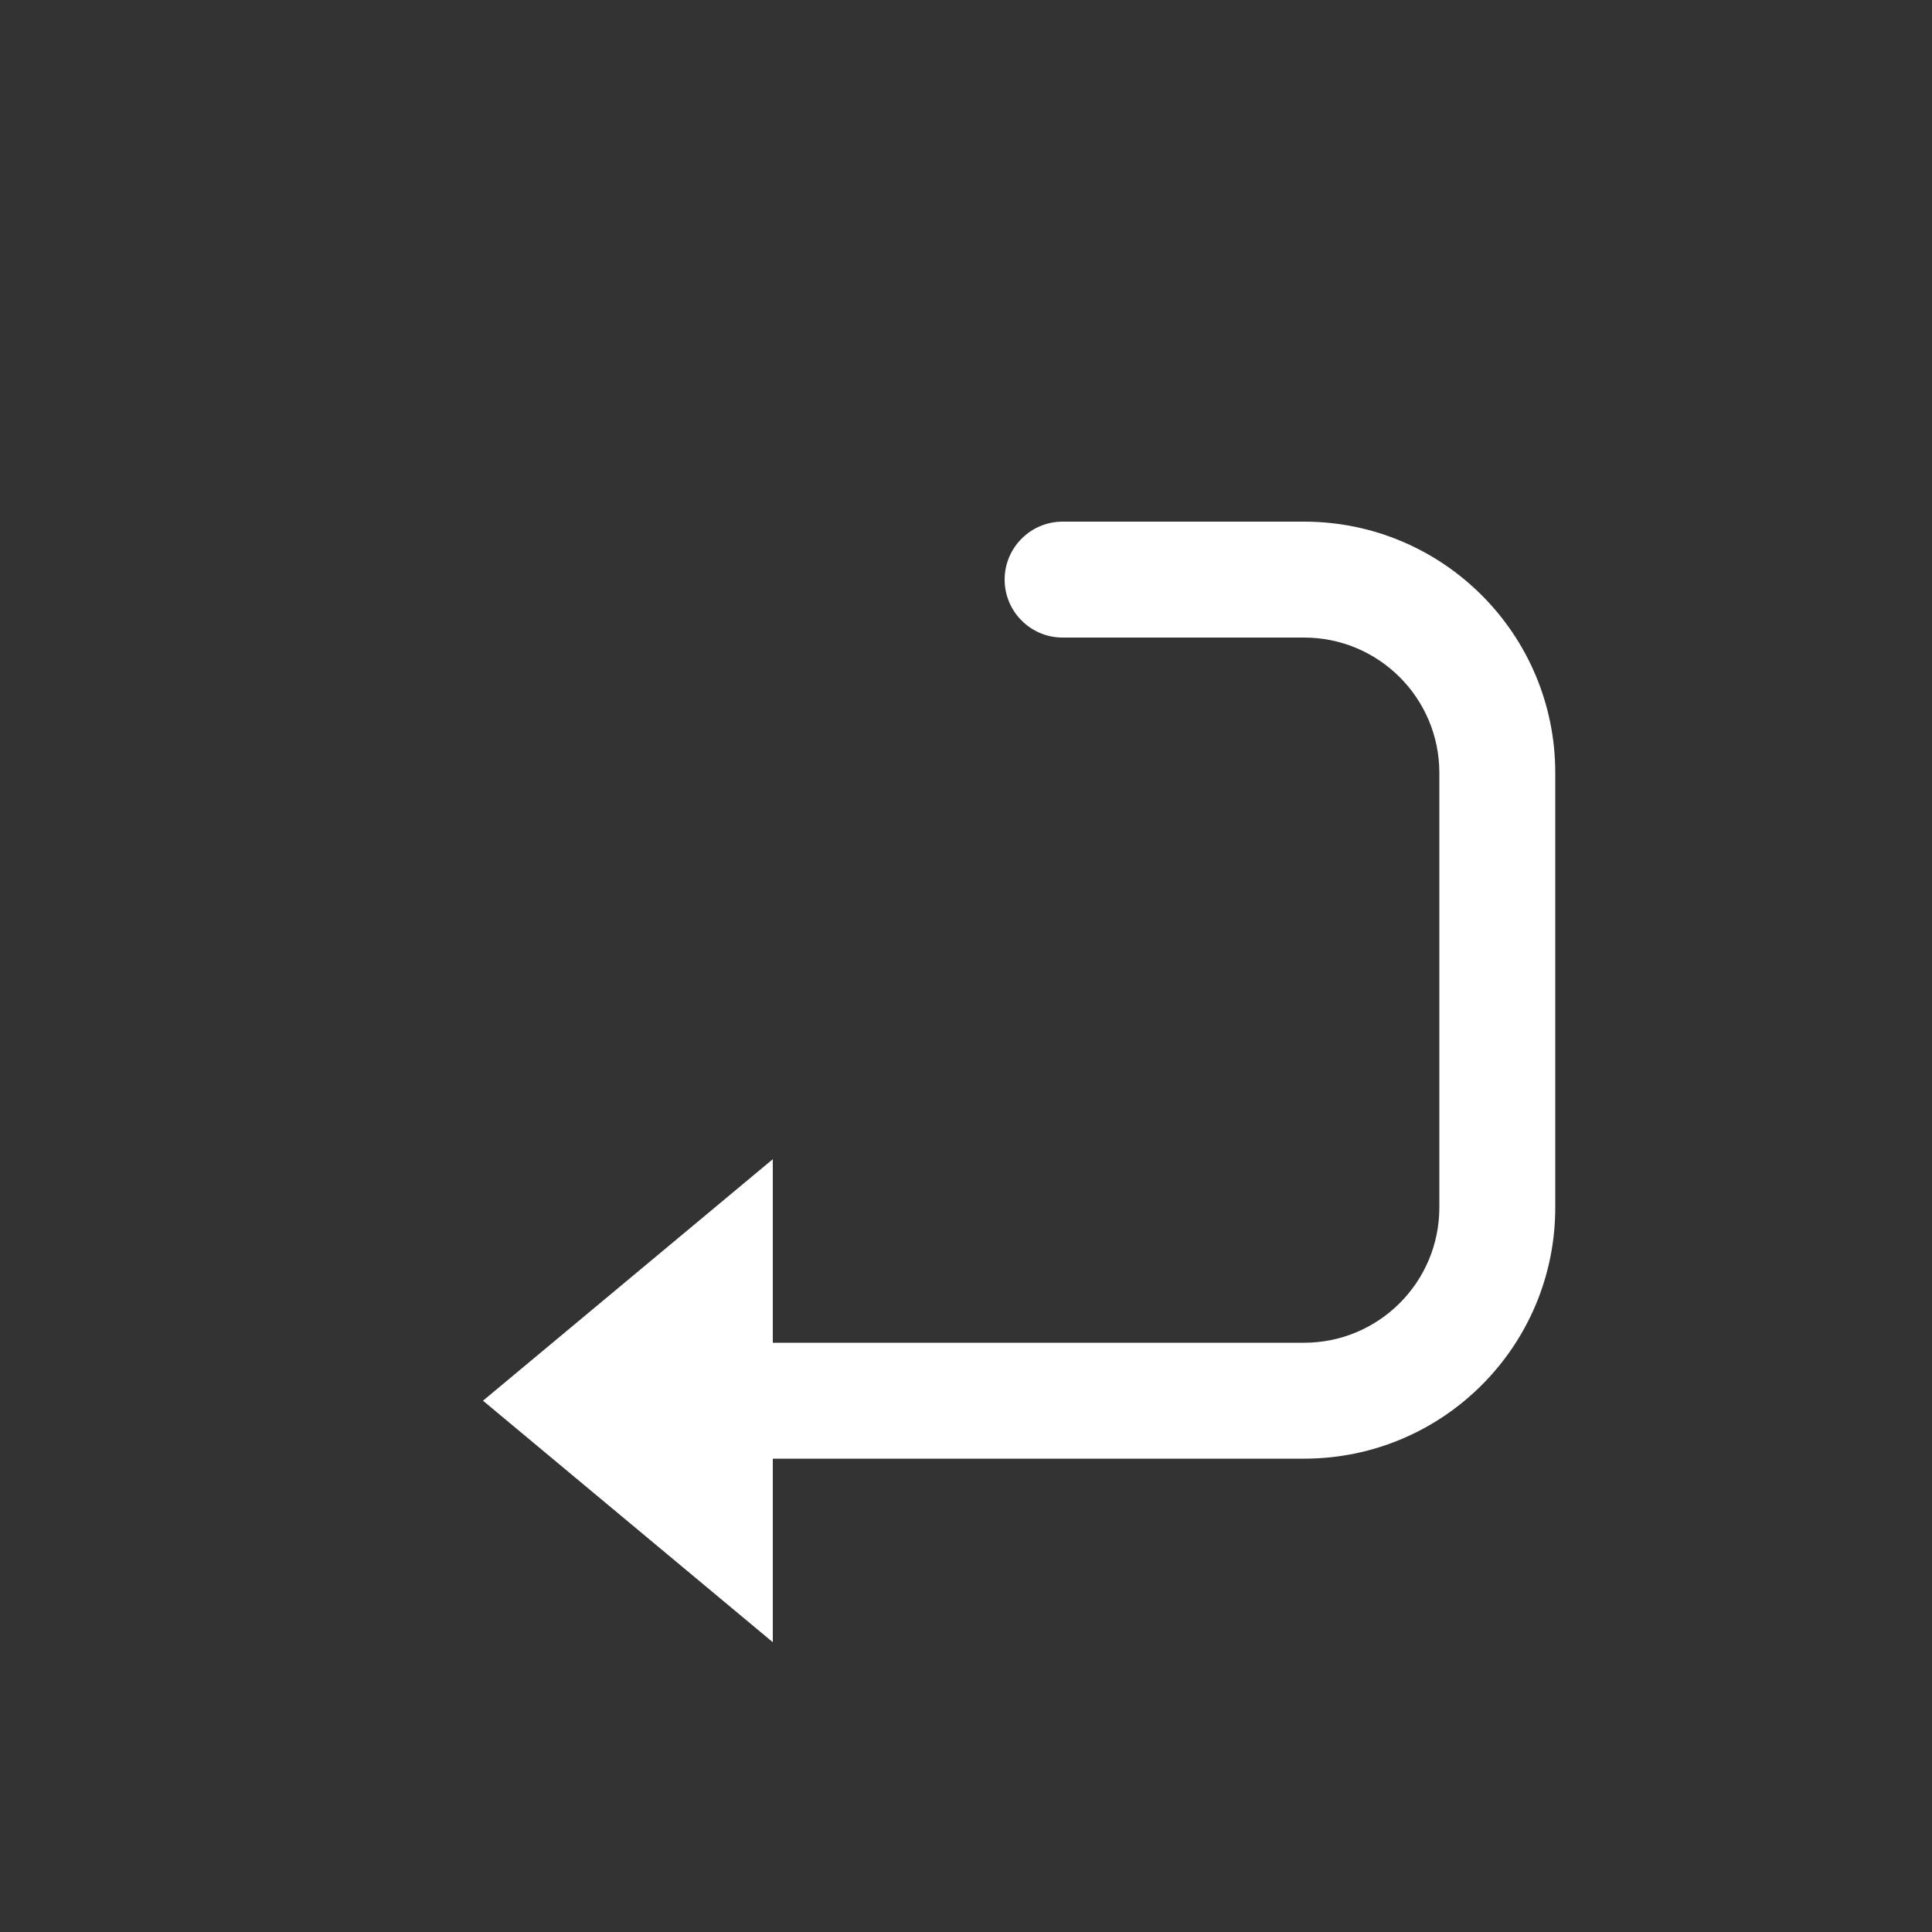
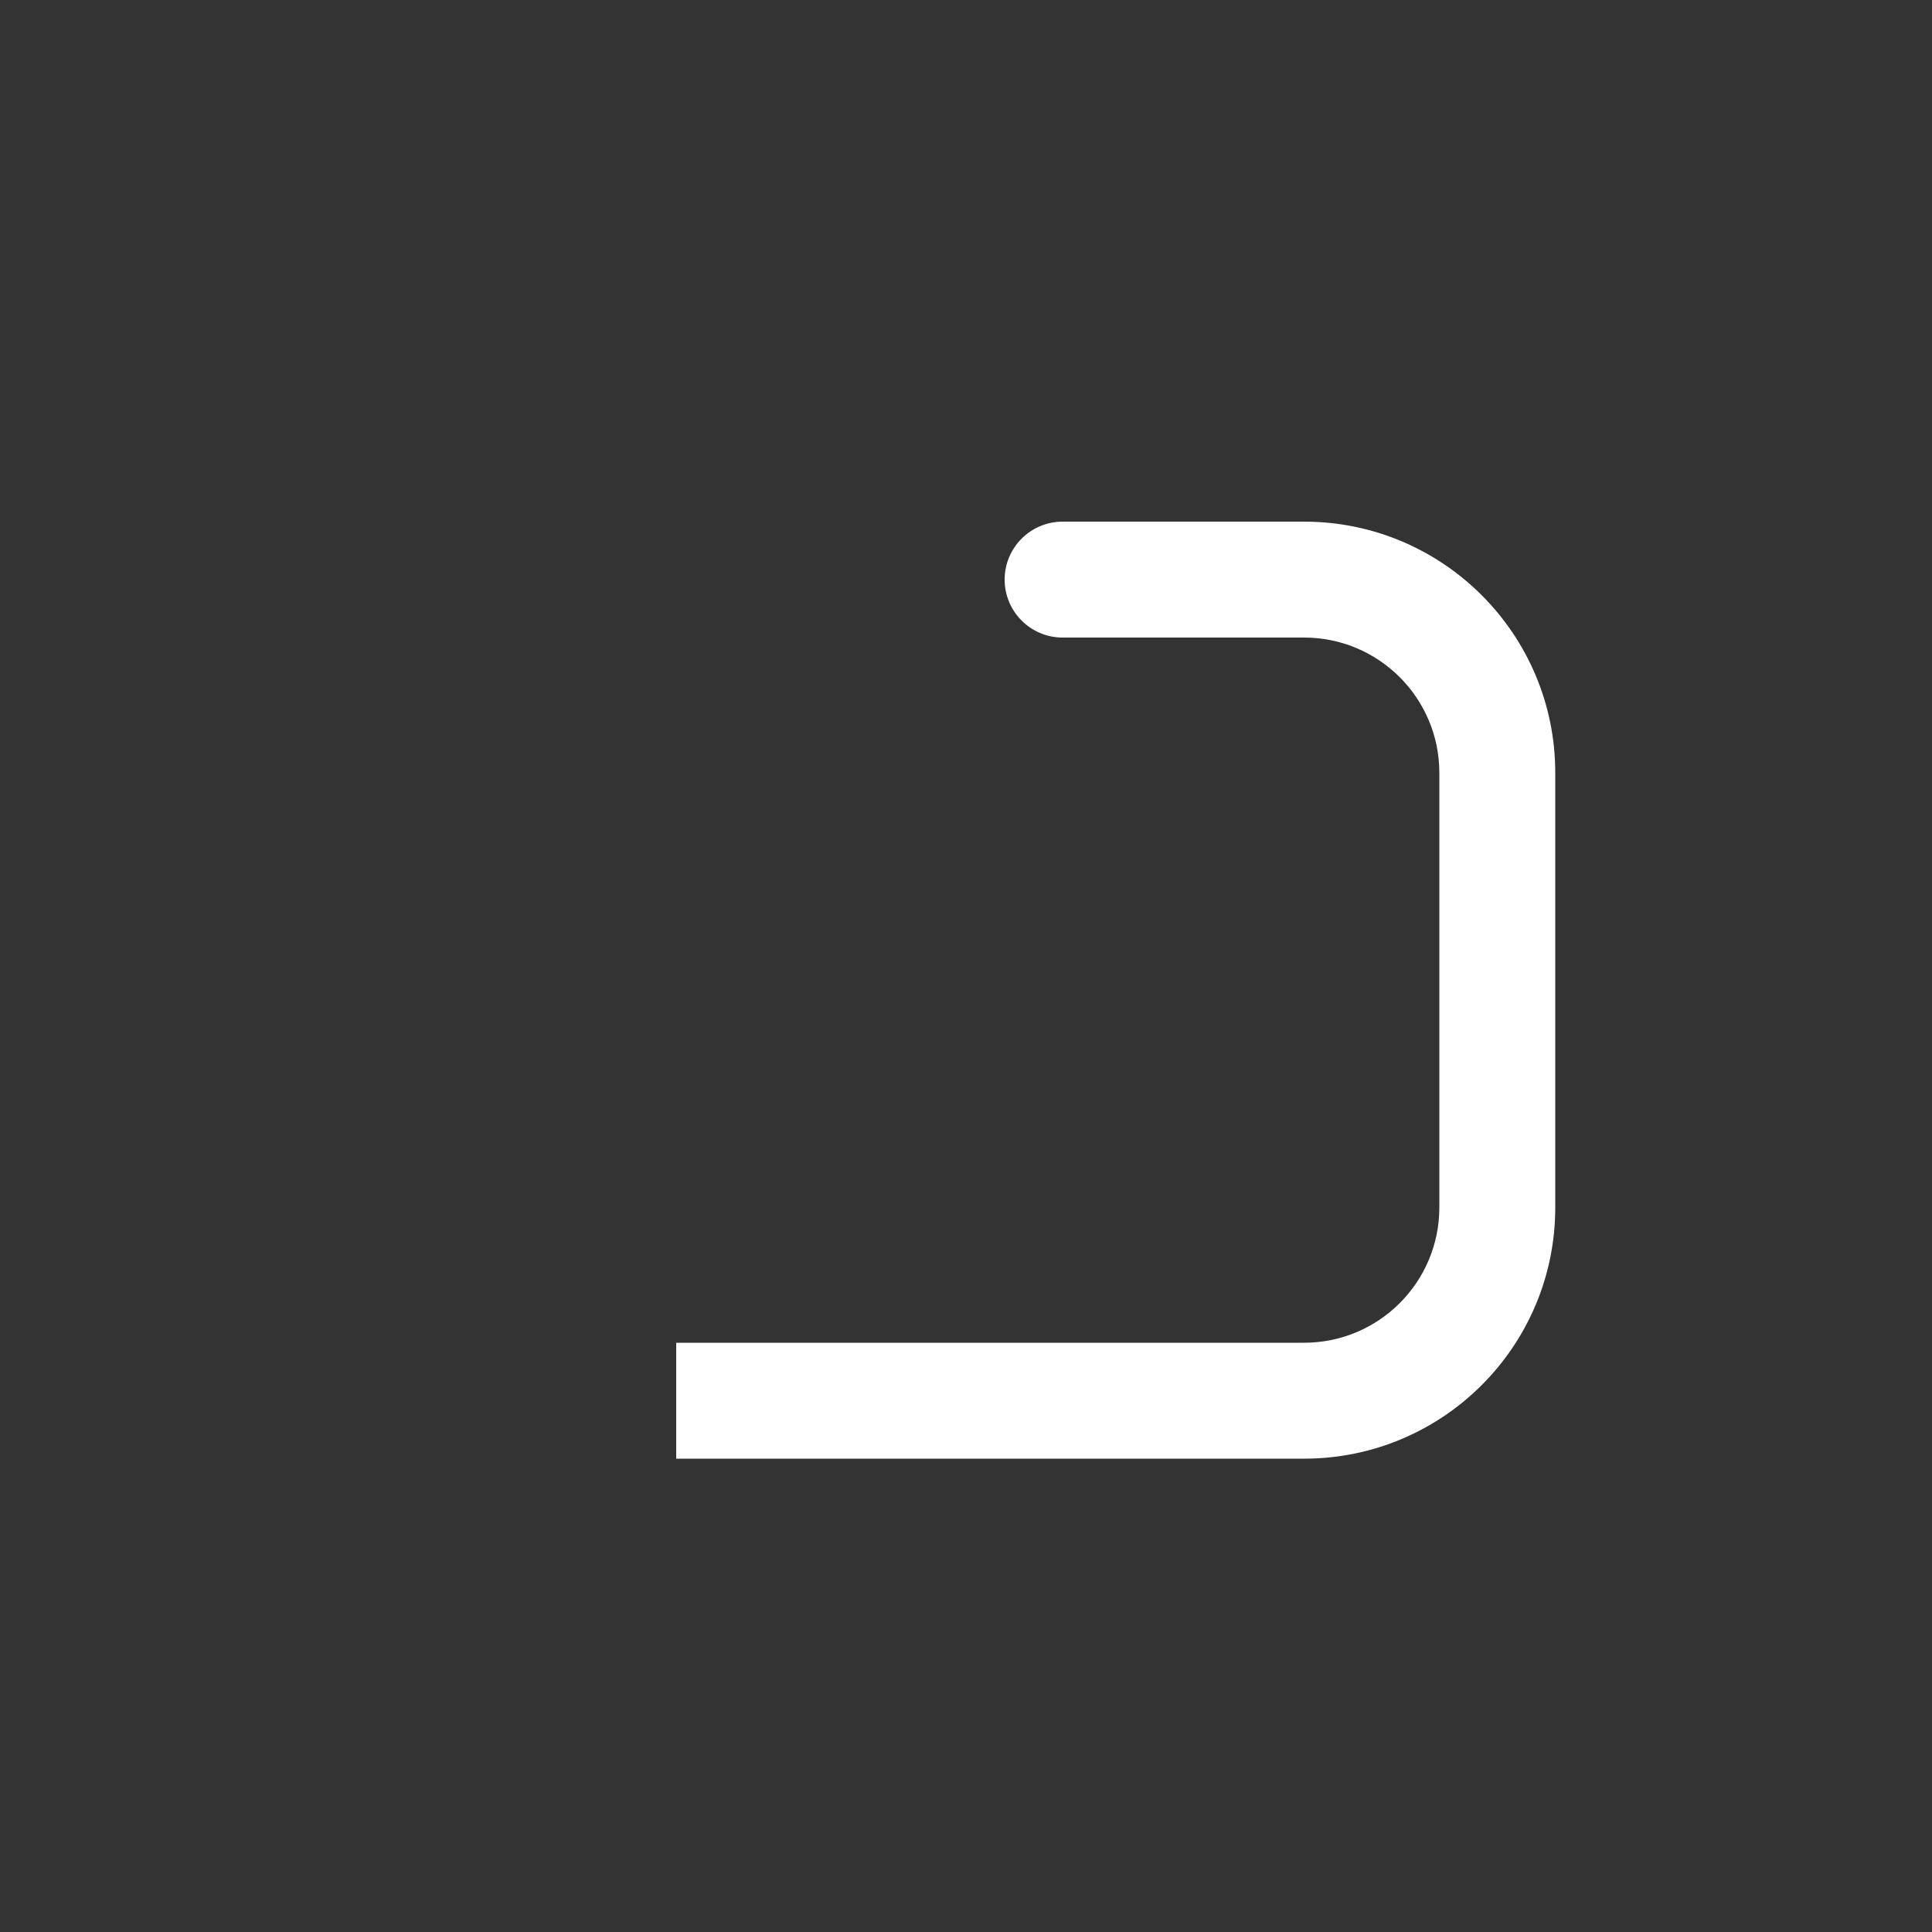
<svg xmlns="http://www.w3.org/2000/svg" width="20" height="20" viewBox="0 0 20 20" fill="none">
  <rect x="0" y="0" width="20" height="20" fill="#333333" stroke="none" />
  <path d="M11 5.4C10.669 5.4 10.4 5.669 10.4 6C10.4 6.331 10.669 6.6 11 6.6V5.4ZM11 6.6H13.5V5.4H11V6.6ZM14.9 8V12.5H16.1V8H14.9ZM13.5 13.9H7V15.1H13.5V13.9ZM14.9 12.5C14.9 13.273 14.273 13.9 13.5 13.9V15.1C14.936 15.1 16.1 13.936 16.1 12.5H14.9ZM13.5 6.6C14.273 6.6 14.9 7.227 14.9 8H16.1C16.1 6.564 14.936 5.4 13.5 5.4V6.6Z" fill="#ffffff" />
-   <path d="M8 17V12L5 14.5L8 17Z" fill="#ffffff" />
</svg>